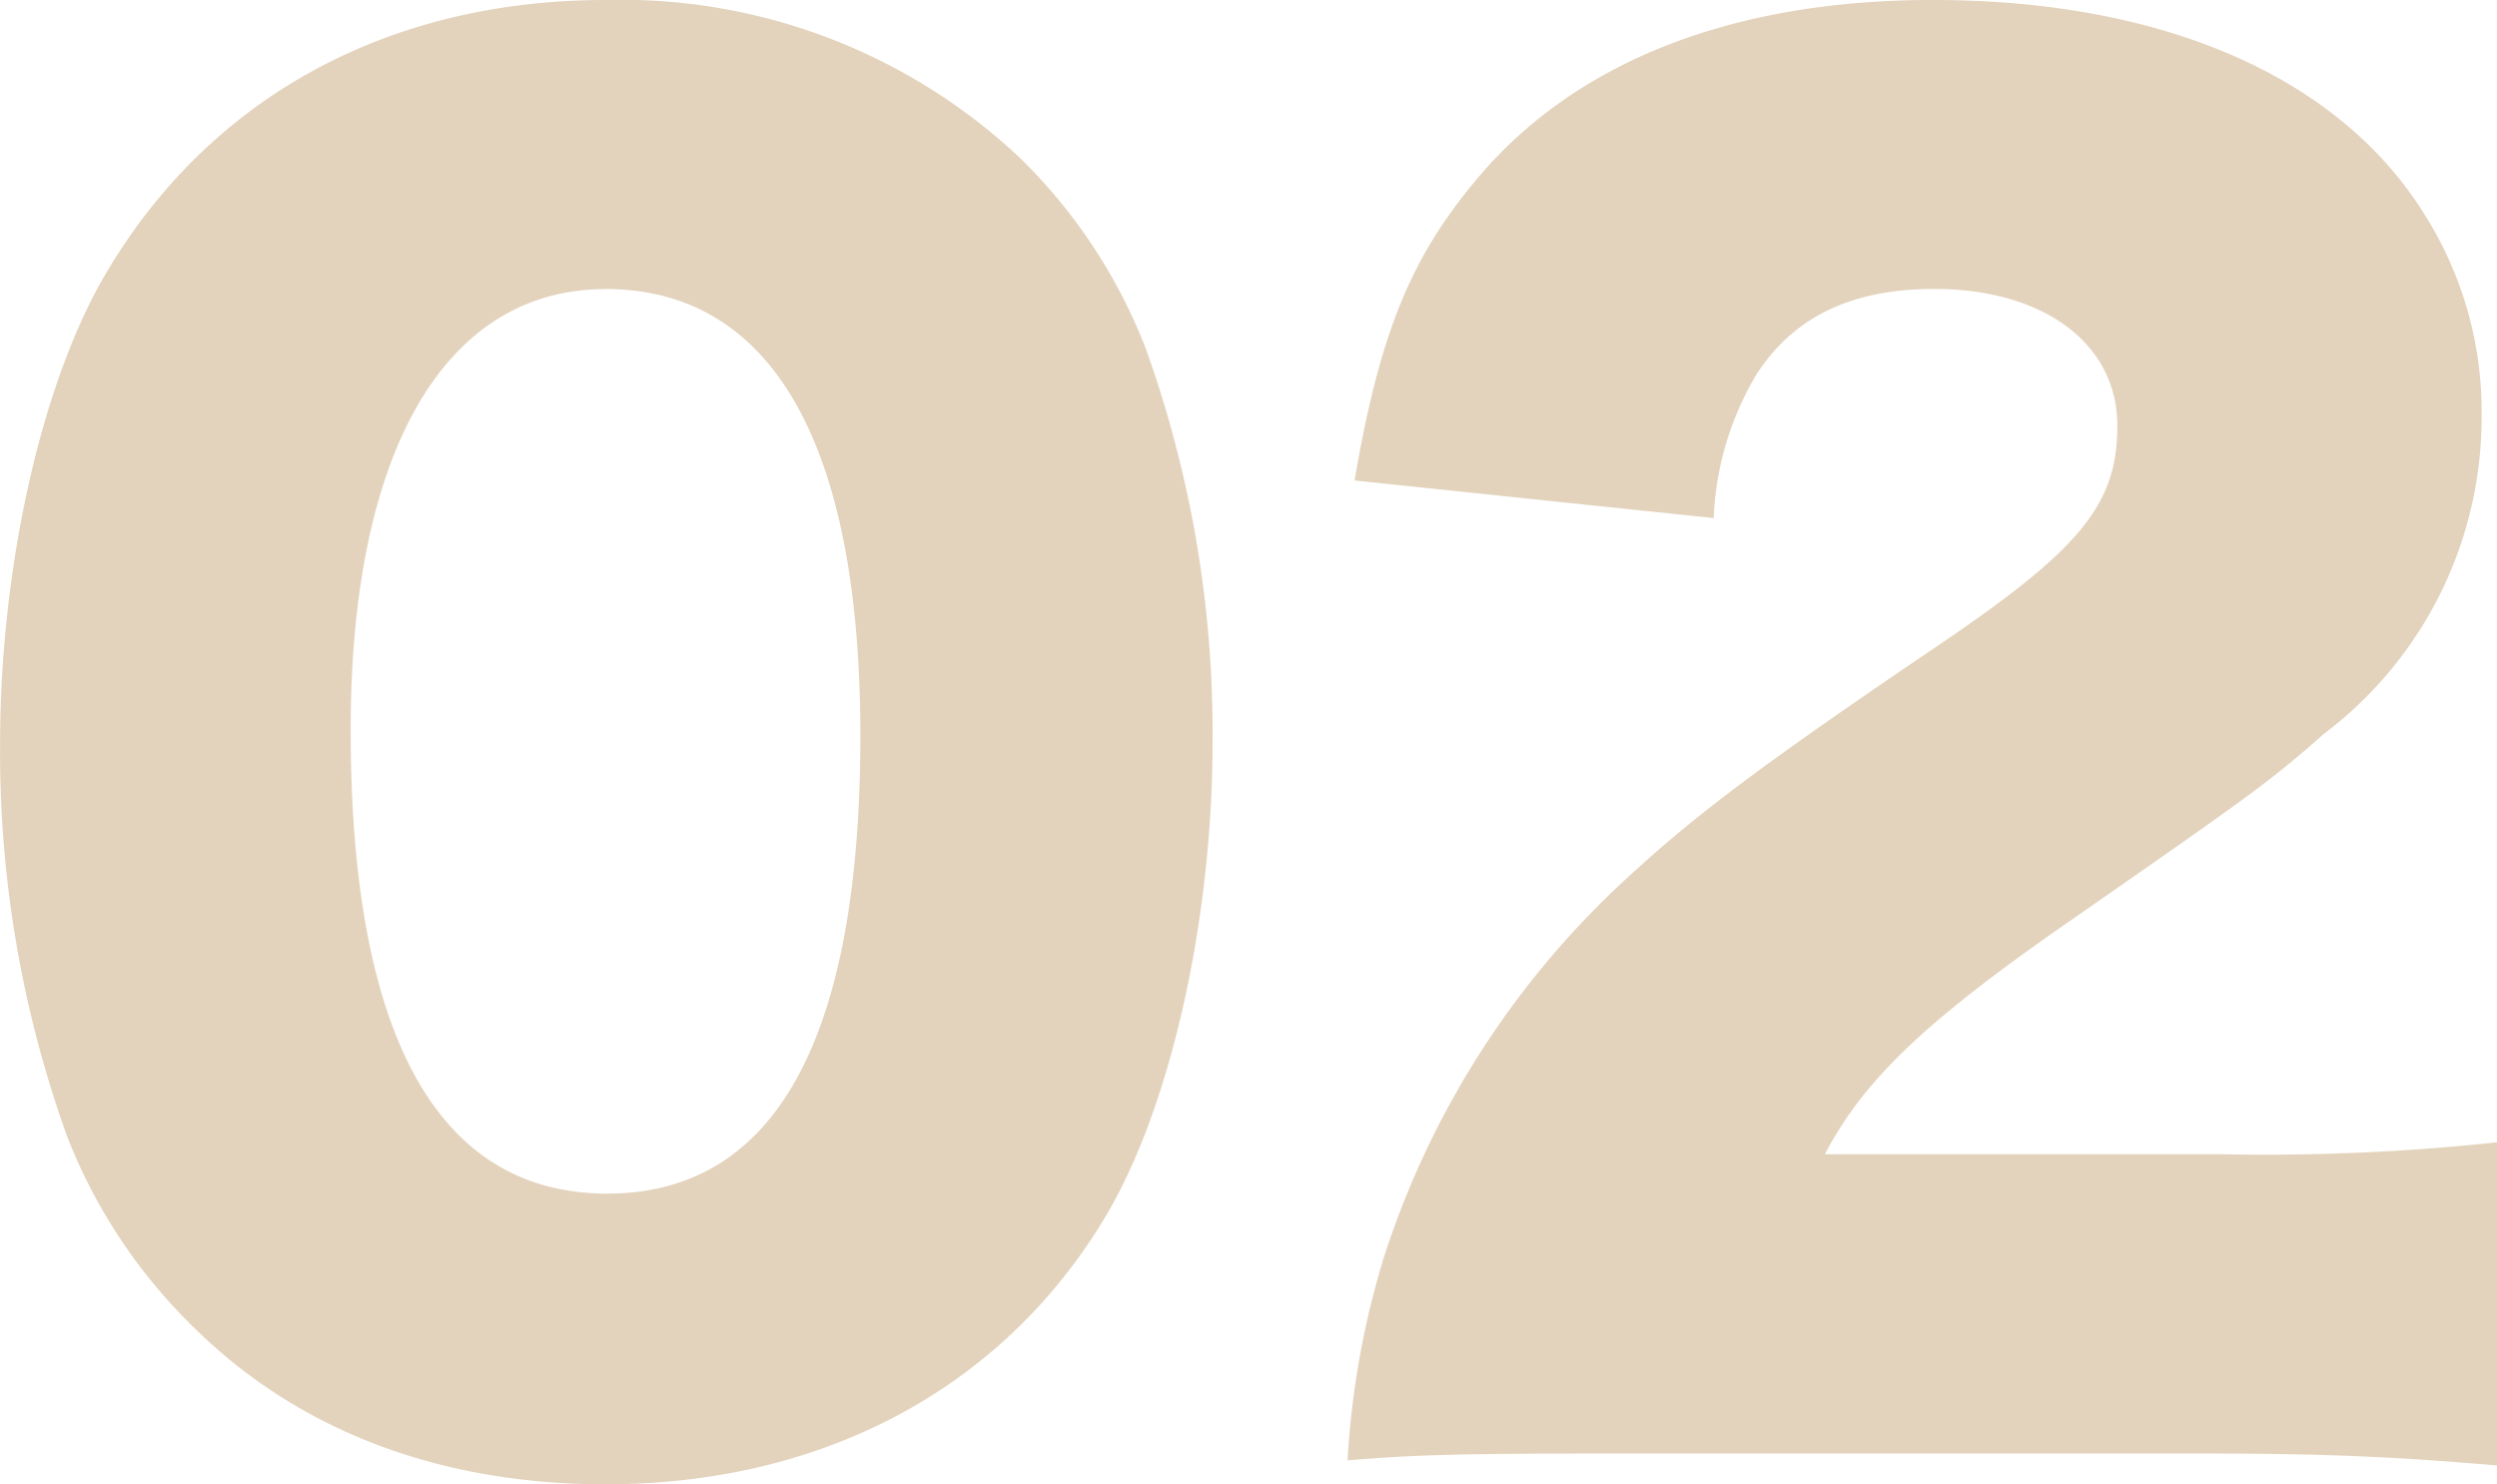
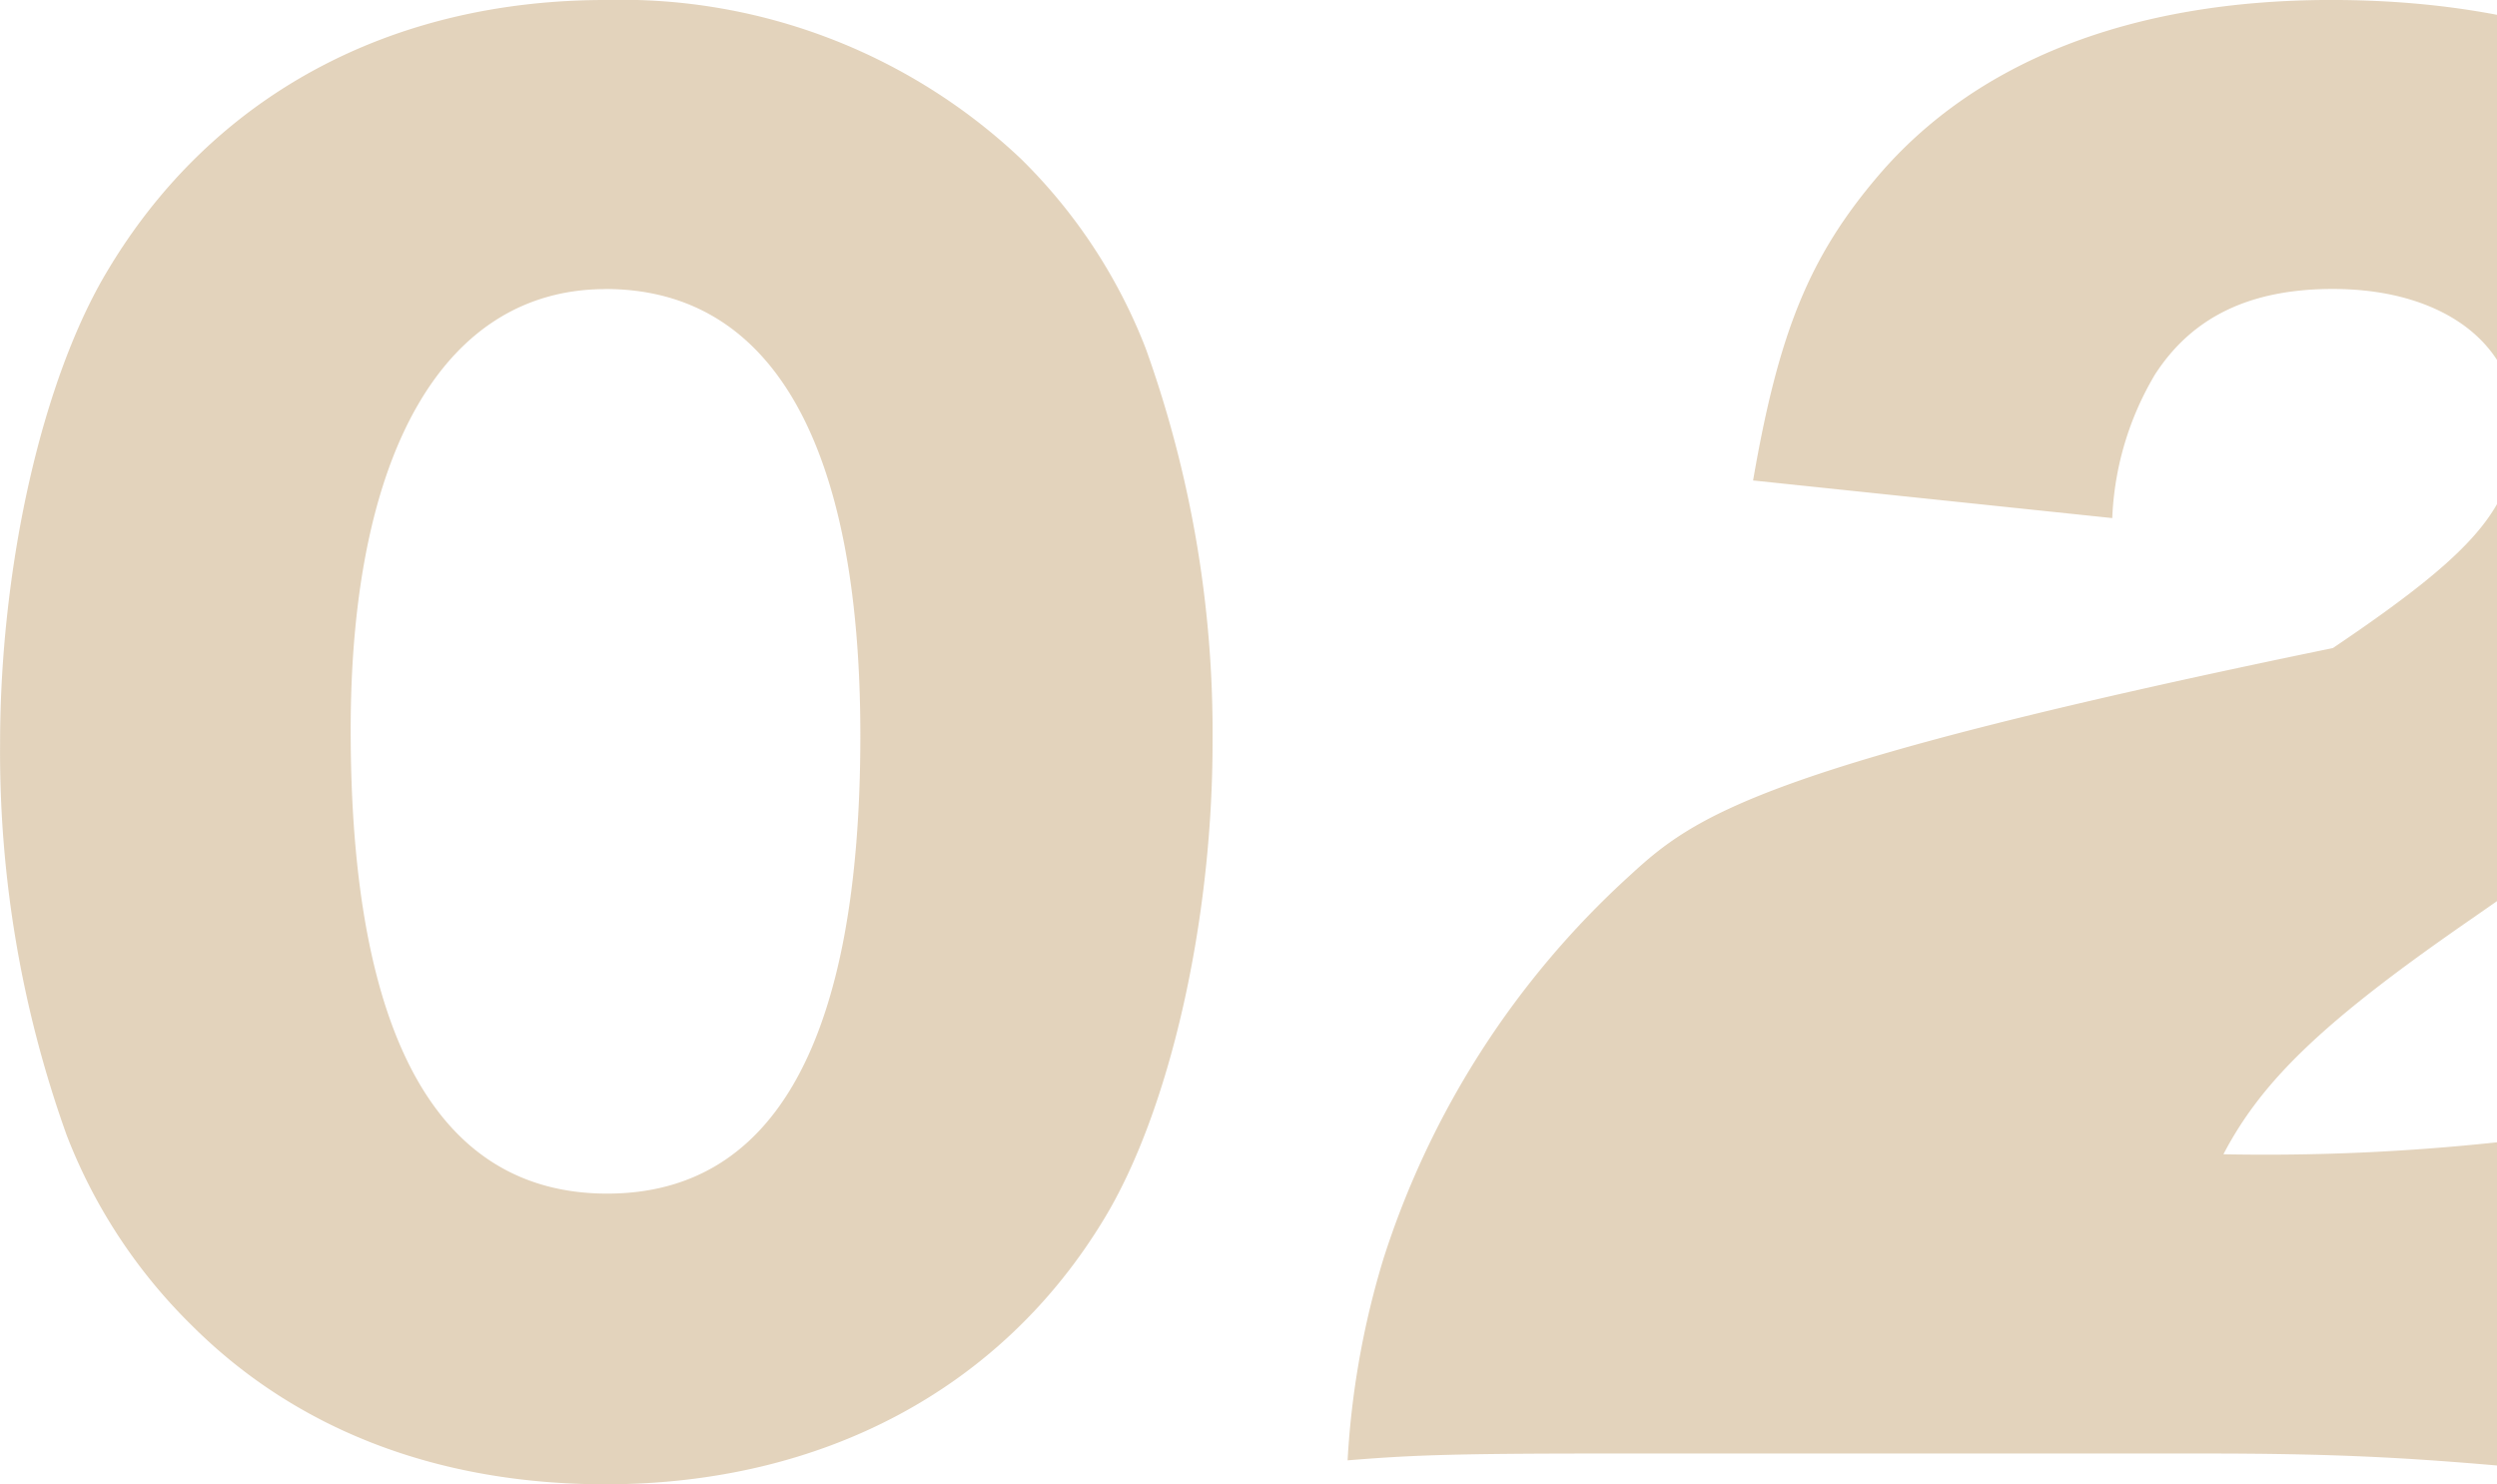
<svg xmlns="http://www.w3.org/2000/svg" width="86.298" height="51.306" viewBox="0 0 86.298 51.306">
-   <path id="パス_78" data-name="パス 78" d="M-88-69.087c7.507,0,13.713-3.31,17.26-9.221C-68.5-82.032-67.02-88.534-67.02-94.74a39.316,39.316,0,0,0-2.305-13.595A18.614,18.614,0,0,0-73.64-114.9,20.1,20.1,0,0,0-88-120.393c-7.448,0-13.595,3.31-17.2,9.339-2.246,3.724-3.724,10.167-3.724,16.373a39.221,39.221,0,0,0,2.305,13.536,18.614,18.614,0,0,0,4.315,6.561C-98.7-70.979-93.8-69.087-88-69.087Zm0-41.316c5.733,0,8.807,5.32,8.807,15.427,0,10.521-2.955,15.841-8.748,15.841-5.852,0-8.866-5.438-8.866-16.018C-96.81-104.789-93.559-110.4-88-110.4Zm55.266,40.252c4.2,0,6.679.118,10.107.414V-80.909a74.854,74.854,0,0,1-9.457.414H-45.859c1.359-2.6,3.546-4.67,8.689-8.216,6.029-4.2,6.62-4.61,8.571-6.325a13.7,13.7,0,0,0,5.438-10.994,12.729,12.729,0,0,0-1.951-6.916c-2.955-4.788-9.044-7.448-17.023-7.448-6.916,0-12.294,2.128-15.664,6.088-2.364,2.778-3.428,5.379-4.315,10.521l12.413,1.3a10.512,10.512,0,0,1,1.478-4.965c1.3-2.01,3.31-2.955,6.147-2.955,3.783,0,6.325,1.891,6.325,4.729,0,2.719-1.241,4.256-6.325,7.684C-48.1-93.913-50.351-92.2-52.6-90.13a30.389,30.389,0,0,0-8.512,13.24,29.421,29.421,0,0,0-1.241,6.975c2.187-.177,3.546-.236,8.866-.236Z" transform="translate(108.927 120.393)" fill="#d2b894" opacity="0.624" />
+   <path id="パス_78" data-name="パス 78" d="M-88-69.087c7.507,0,13.713-3.31,17.26-9.221C-68.5-82.032-67.02-88.534-67.02-94.74a39.316,39.316,0,0,0-2.305-13.595A18.614,18.614,0,0,0-73.64-114.9,20.1,20.1,0,0,0-88-120.393c-7.448,0-13.595,3.31-17.2,9.339-2.246,3.724-3.724,10.167-3.724,16.373a39.221,39.221,0,0,0,2.305,13.536,18.614,18.614,0,0,0,4.315,6.561C-98.7-70.979-93.8-69.087-88-69.087Zm0-41.316c5.733,0,8.807,5.32,8.807,15.427,0,10.521-2.955,15.841-8.748,15.841-5.852,0-8.866-5.438-8.866-16.018C-96.81-104.789-93.559-110.4-88-110.4Zm55.266,40.252c4.2,0,6.679.118,10.107.414V-80.909a74.854,74.854,0,0,1-9.457.414c1.359-2.6,3.546-4.67,8.689-8.216,6.029-4.2,6.62-4.61,8.571-6.325a13.7,13.7,0,0,0,5.438-10.994,12.729,12.729,0,0,0-1.951-6.916c-2.955-4.788-9.044-7.448-17.023-7.448-6.916,0-12.294,2.128-15.664,6.088-2.364,2.778-3.428,5.379-4.315,10.521l12.413,1.3a10.512,10.512,0,0,1,1.478-4.965c1.3-2.01,3.31-2.955,6.147-2.955,3.783,0,6.325,1.891,6.325,4.729,0,2.719-1.241,4.256-6.325,7.684C-48.1-93.913-50.351-92.2-52.6-90.13a30.389,30.389,0,0,0-8.512,13.24,29.421,29.421,0,0,0-1.241,6.975c2.187-.177,3.546-.236,8.866-.236Z" transform="translate(108.927 120.393)" fill="#d2b894" opacity="0.624" />
</svg>